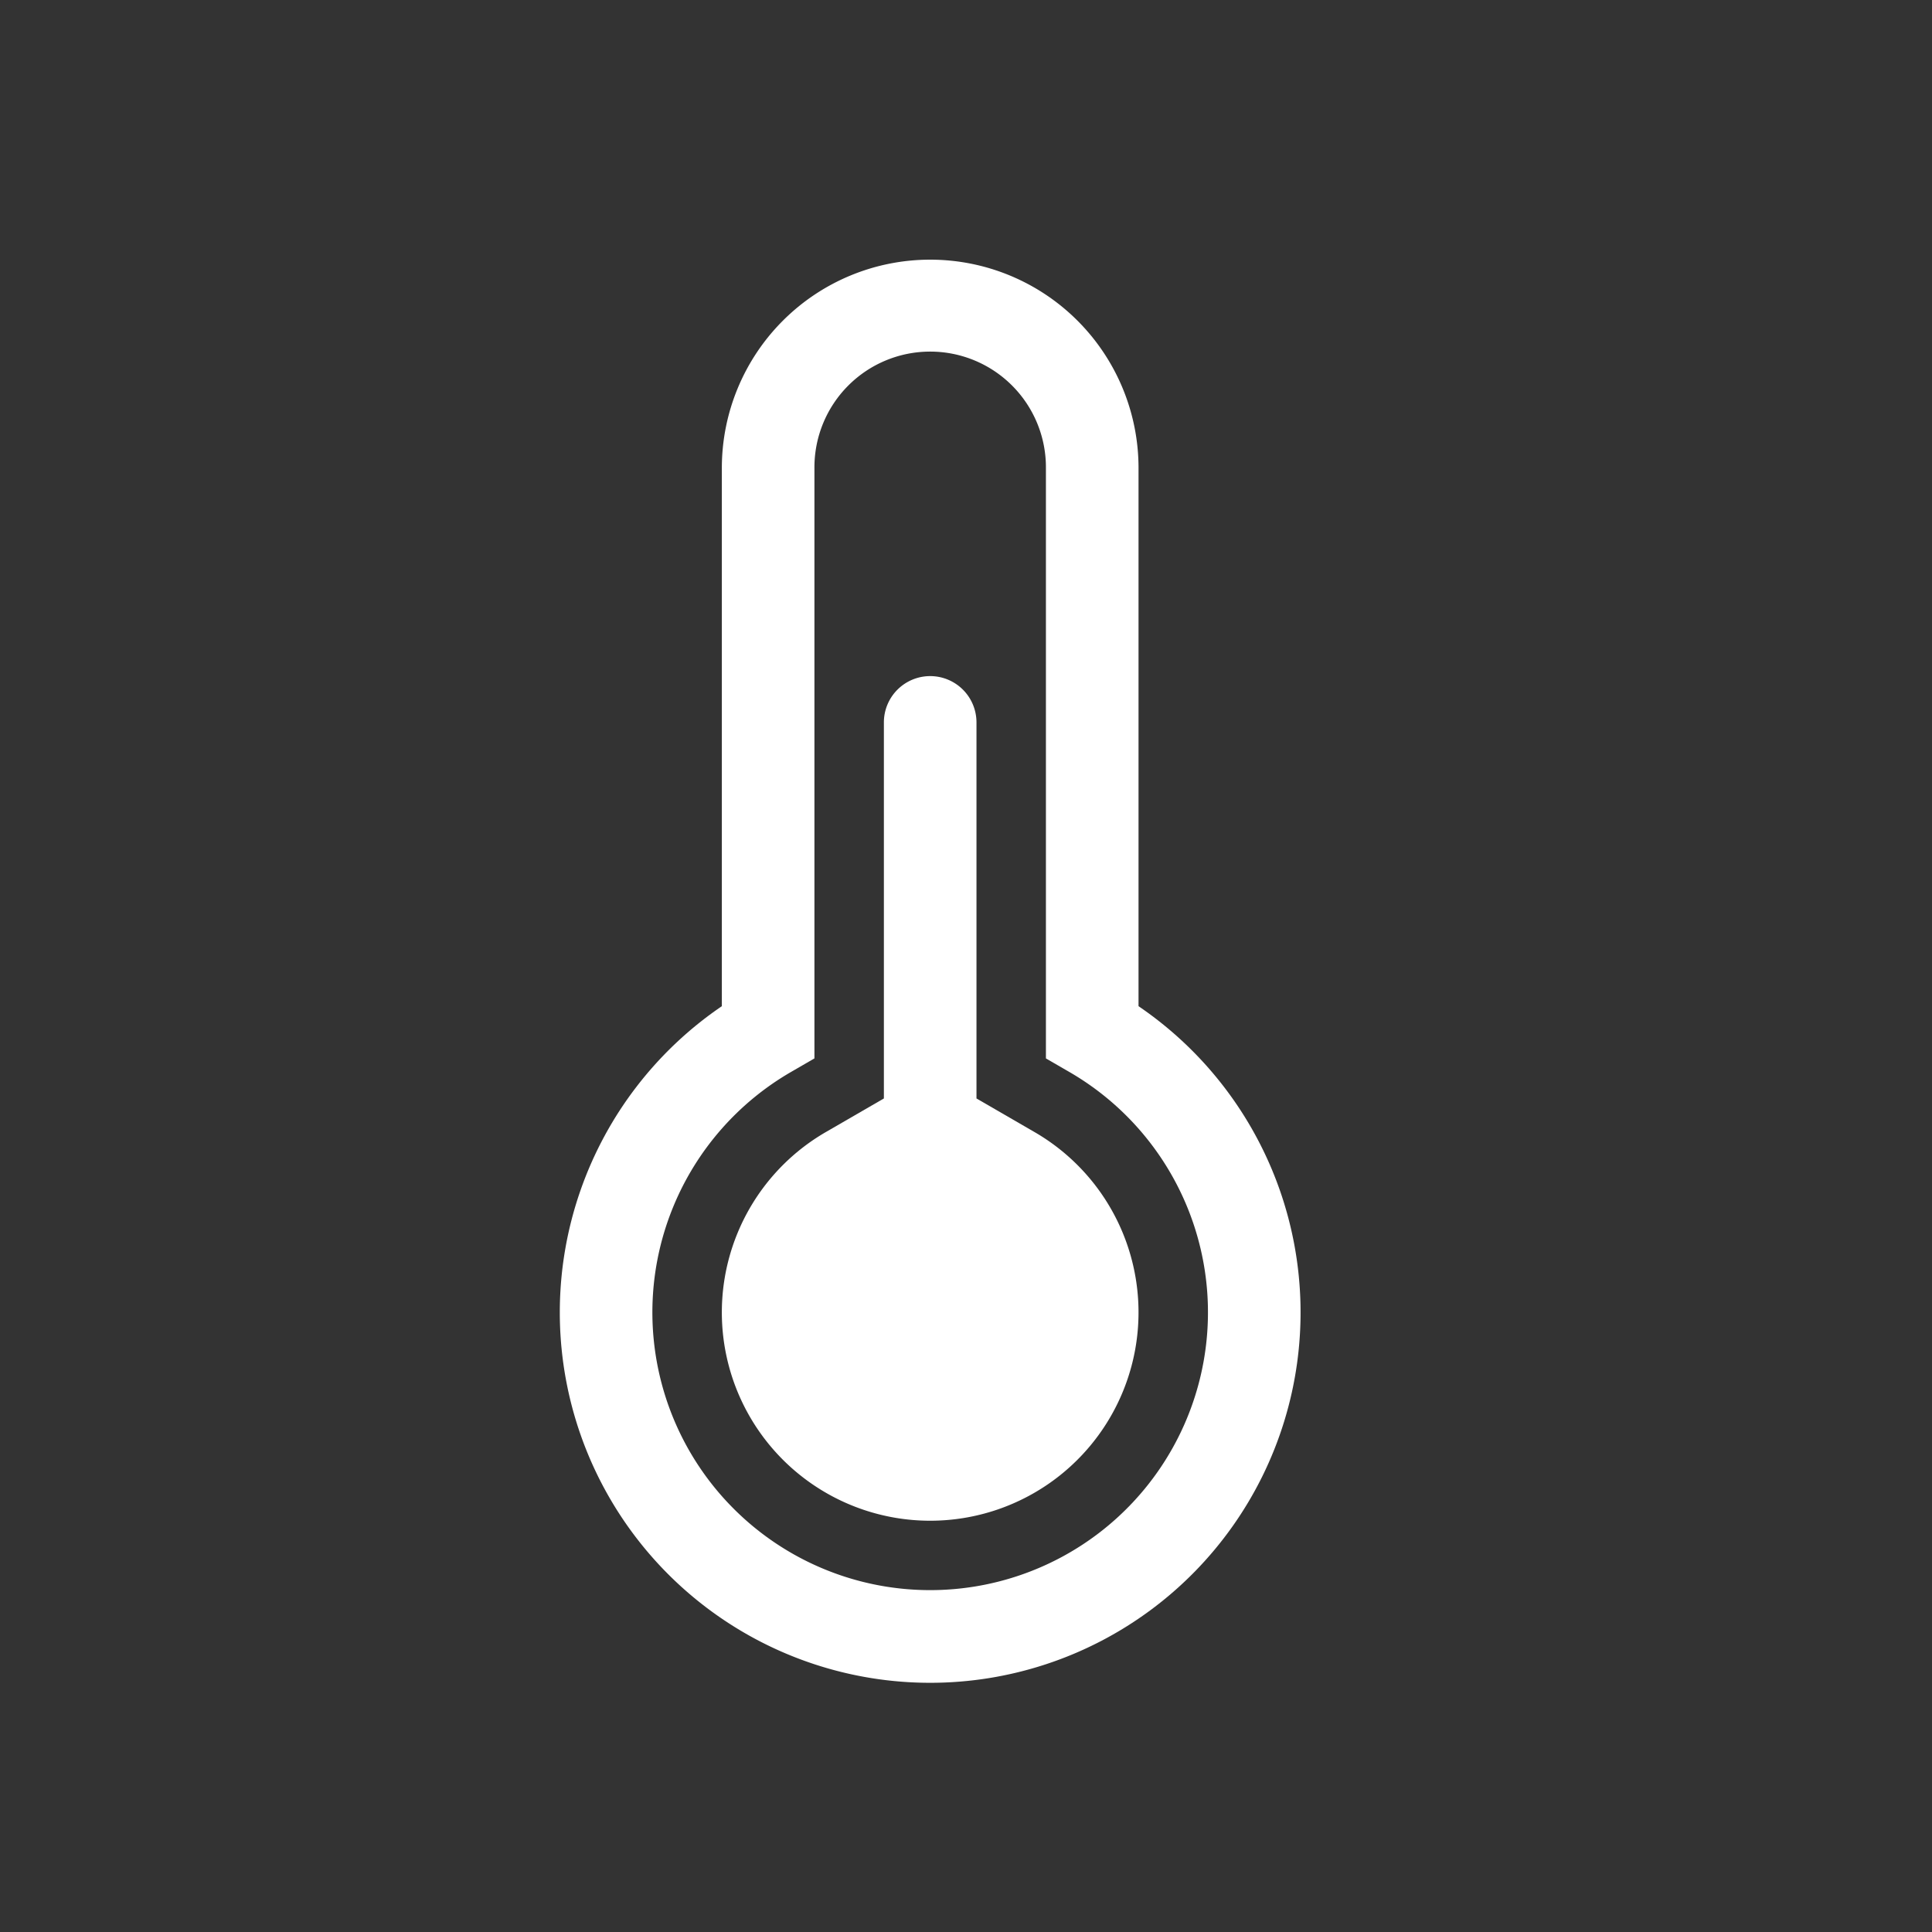
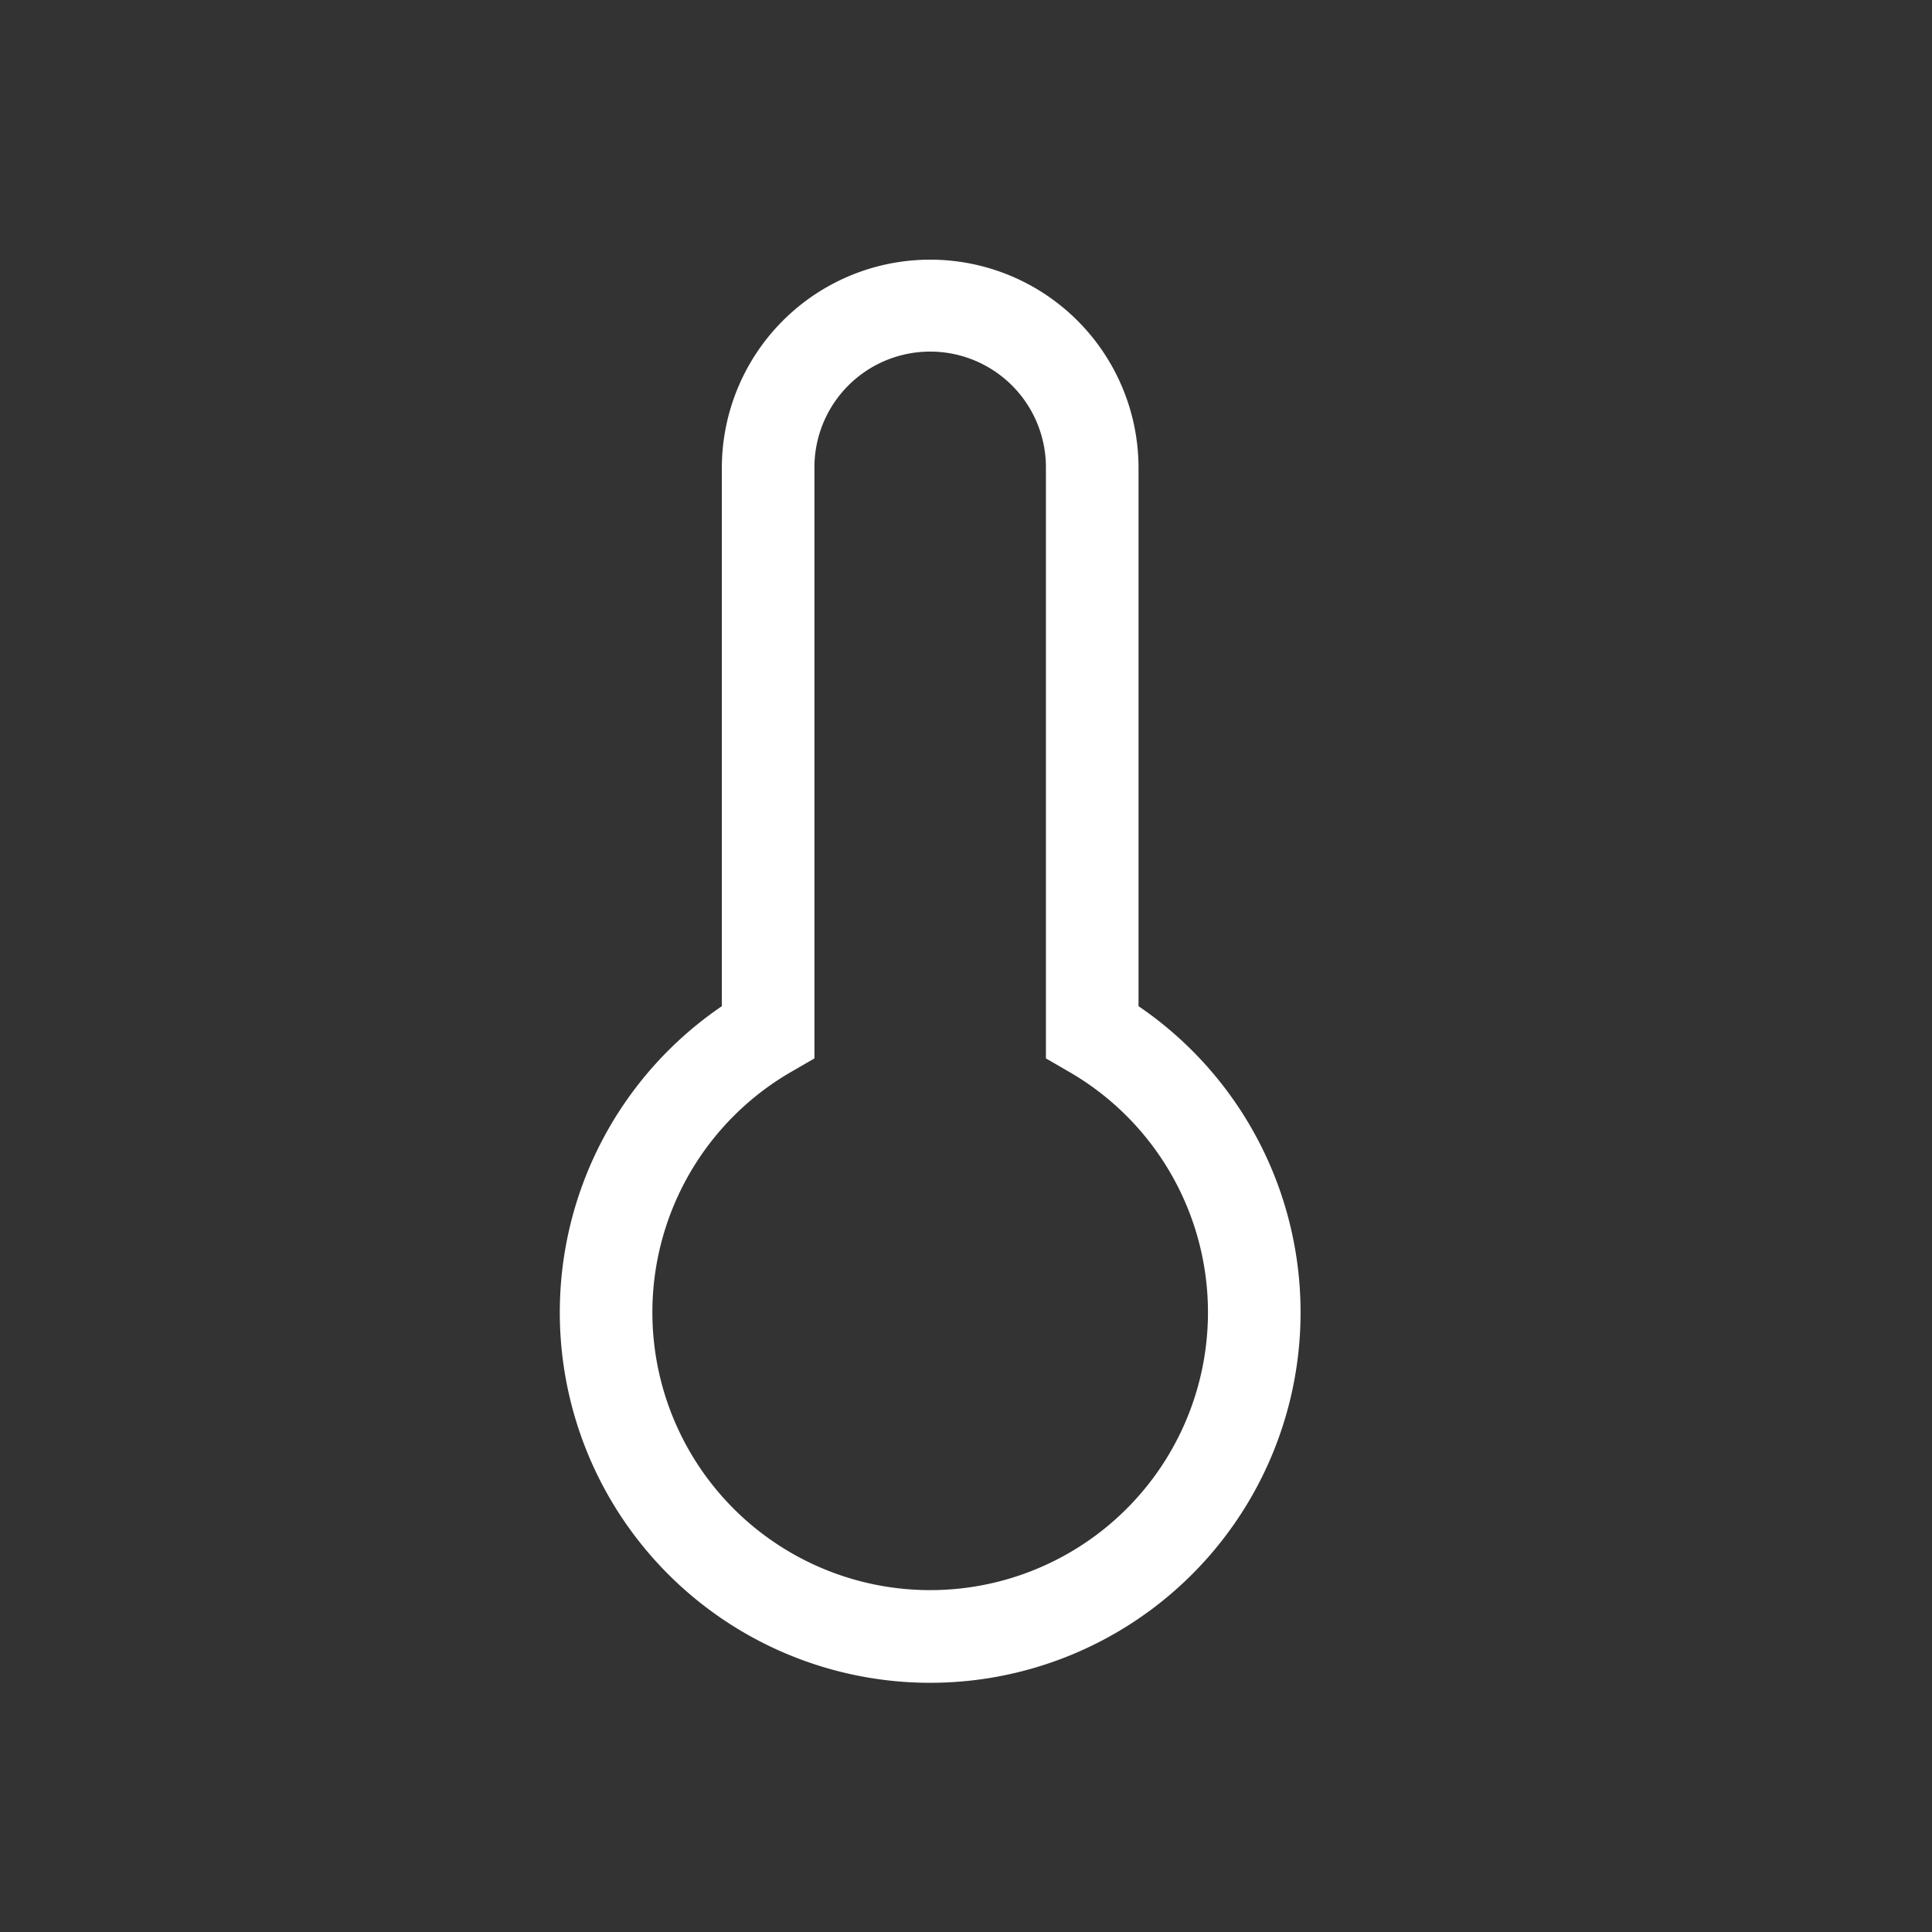
<svg xmlns="http://www.w3.org/2000/svg" width="512" height="512" viewBox="0 0 512 512">
  <rect x="0" y="0" width="512" height="512" fill="#333333" stroke="none" />
  <g id="icone-chauffage-urbain" transform="translate(-1055 -405)">
    <rect id="Rectangle_1649" data-name="Rectangle 1649" width="512" height="512" transform="translate(1055 405)" fill="none" />
    <g id="chauffage-urbain" transform="translate(1203.354 473.814)">
      <path id="Tracé_1135" data-name="Tracé 1135" d="M227.053,197.837V55.212a55.212,55.212,0,1,0-110.425,0V197.837a98.155,98.155,0,1,0,110.425,0ZM171.84,352.586a73.608,73.608,0,0,1-36.8-137.364l6.124-3.545V55.212a30.674,30.674,0,1,1,61.347,0V211.677l6.124,3.543a73.609,73.609,0,0,1-36.8,137.365Z" transform="translate(-73.685)" fill="#fff" />
-       <path id="Tracé_1136" data-name="Tracé 1136" d="M191.474,210.718l-15.308-8.861v-99.55a12.27,12.27,0,1,0-24.539,0v99.549l-15.309,8.861a55.212,55.212,0,1,0,55.156,0Z" transform="translate(-65.742 20.434)" fill="#fff" />
    </g>
  </g>
</svg>